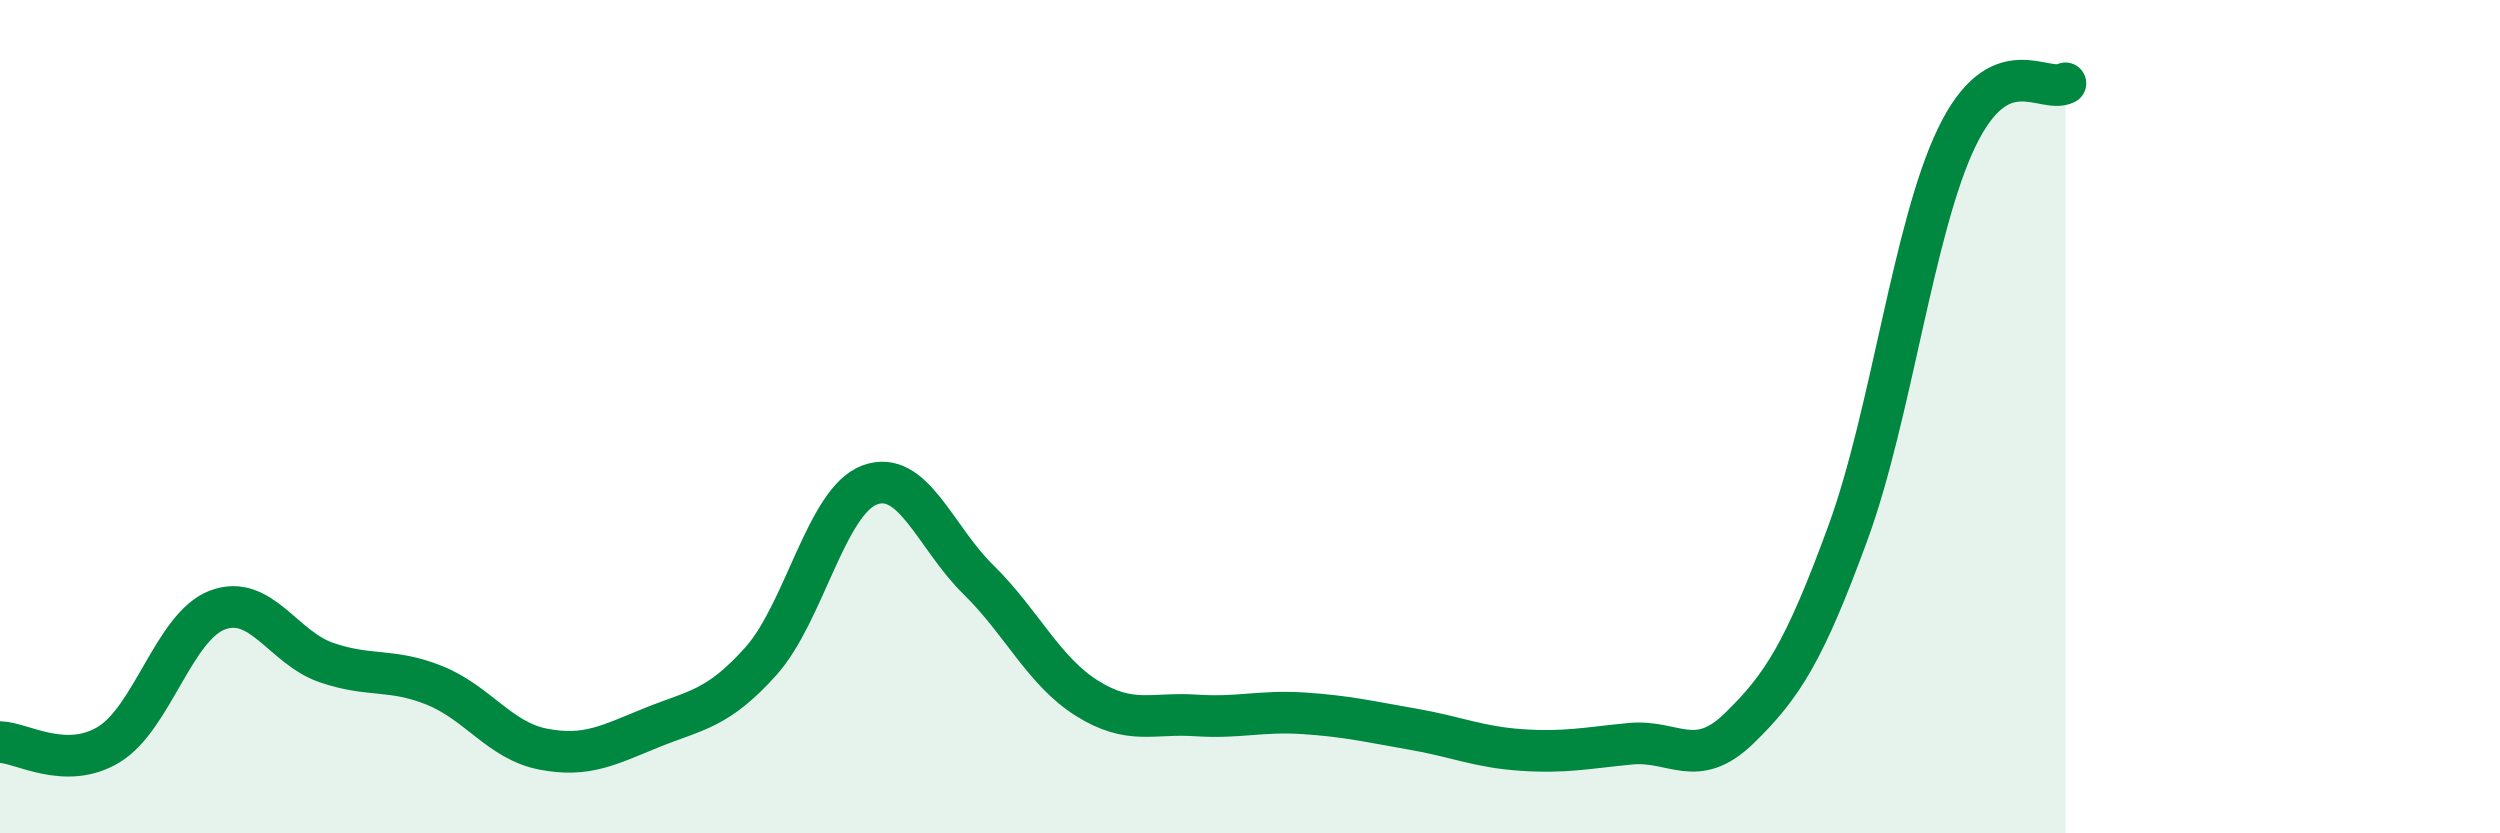
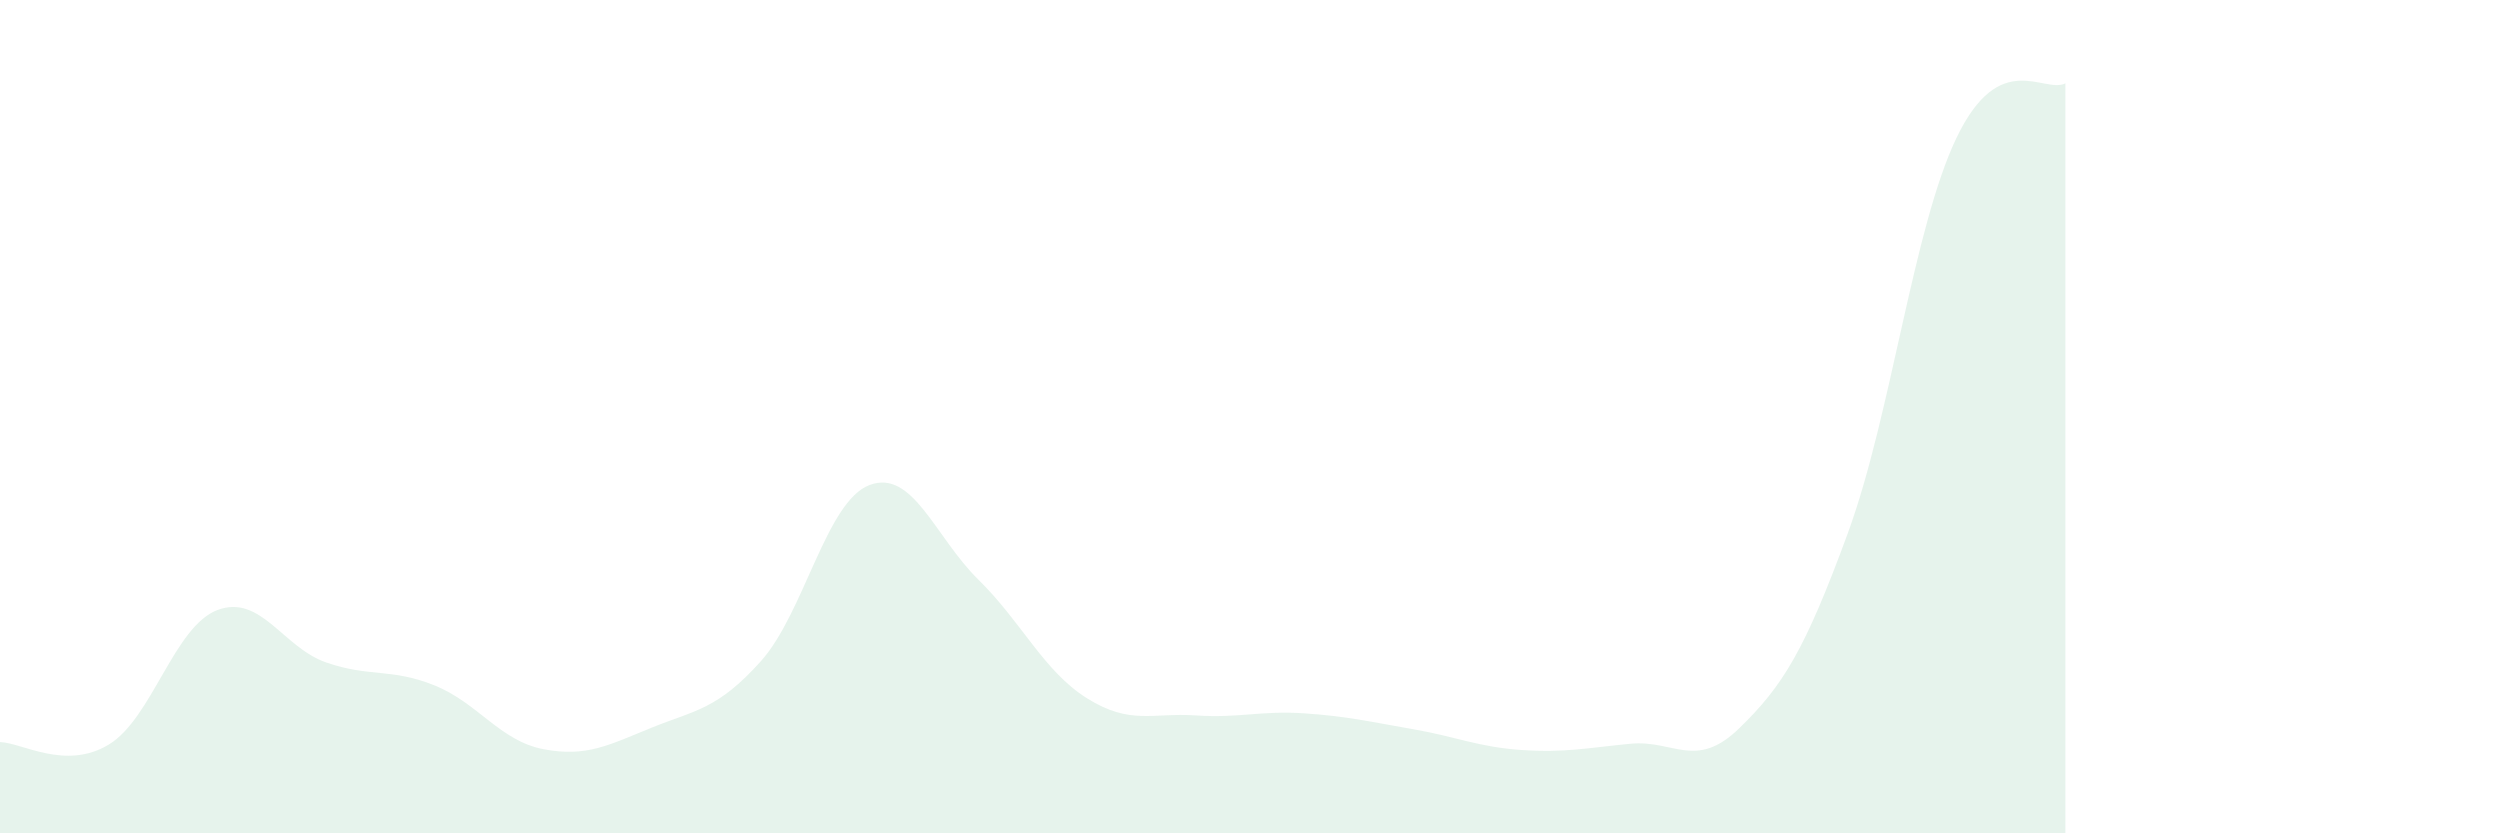
<svg xmlns="http://www.w3.org/2000/svg" width="60" height="20" viewBox="0 0 60 20">
  <path d="M 0,17.81 C 0.52,17.82 1.57,18.5 2.61,17.87 C 3.65,17.24 4.18,15.03 5.22,14.64 C 6.26,14.25 6.79,15.54 7.83,15.9 C 8.87,16.26 9.39,16.03 10.43,16.45 C 11.47,16.87 12,17.78 13.04,17.98 C 14.08,18.18 14.61,17.88 15.65,17.46 C 16.69,17.04 17.22,17.03 18.26,15.87 C 19.3,14.71 19.83,12.03 20.87,11.64 C 21.91,11.25 22.44,12.89 23.48,13.91 C 24.52,14.93 25.05,16.11 26.09,16.76 C 27.13,17.41 27.66,17.1 28.7,17.17 C 29.74,17.24 30.26,17.05 31.3,17.12 C 32.34,17.19 32.87,17.32 33.91,17.5 C 34.95,17.68 35.48,17.93 36.52,18 C 37.56,18.07 38.09,17.95 39.13,17.85 C 40.17,17.75 40.7,18.49 41.74,17.48 C 42.78,16.47 43.31,15.63 44.35,12.79 C 45.39,9.95 45.92,5.46 46.96,3.3 C 48,1.14 49.05,2.26 49.57,2L49.57 20L0 20Z" fill="#008740" opacity="0.1" stroke-linecap="round" stroke-linejoin="round" />
-   <path d="M 0,17.81 C 0.52,17.82 1.57,18.5 2.61,17.87 C 3.65,17.24 4.18,15.03 5.22,14.64 C 6.26,14.25 6.79,15.54 7.83,15.9 C 8.87,16.26 9.39,16.03 10.43,16.45 C 11.47,16.87 12,17.78 13.04,17.98 C 14.08,18.18 14.61,17.88 15.65,17.46 C 16.69,17.04 17.22,17.03 18.26,15.87 C 19.3,14.71 19.83,12.03 20.87,11.64 C 21.91,11.25 22.44,12.89 23.48,13.91 C 24.52,14.93 25.05,16.11 26.09,16.76 C 27.13,17.41 27.66,17.1 28.7,17.17 C 29.74,17.24 30.26,17.05 31.3,17.12 C 32.34,17.19 32.87,17.32 33.91,17.5 C 34.95,17.68 35.48,17.93 36.52,18 C 37.56,18.07 38.09,17.95 39.13,17.85 C 40.17,17.75 40.7,18.49 41.74,17.48 C 42.78,16.47 43.31,15.63 44.35,12.79 C 45.39,9.95 45.92,5.46 46.96,3.3 C 48,1.14 49.05,2.26 49.57,2" stroke="#008740" stroke-width="1" fill="none" stroke-linecap="round" stroke-linejoin="round" />
</svg>